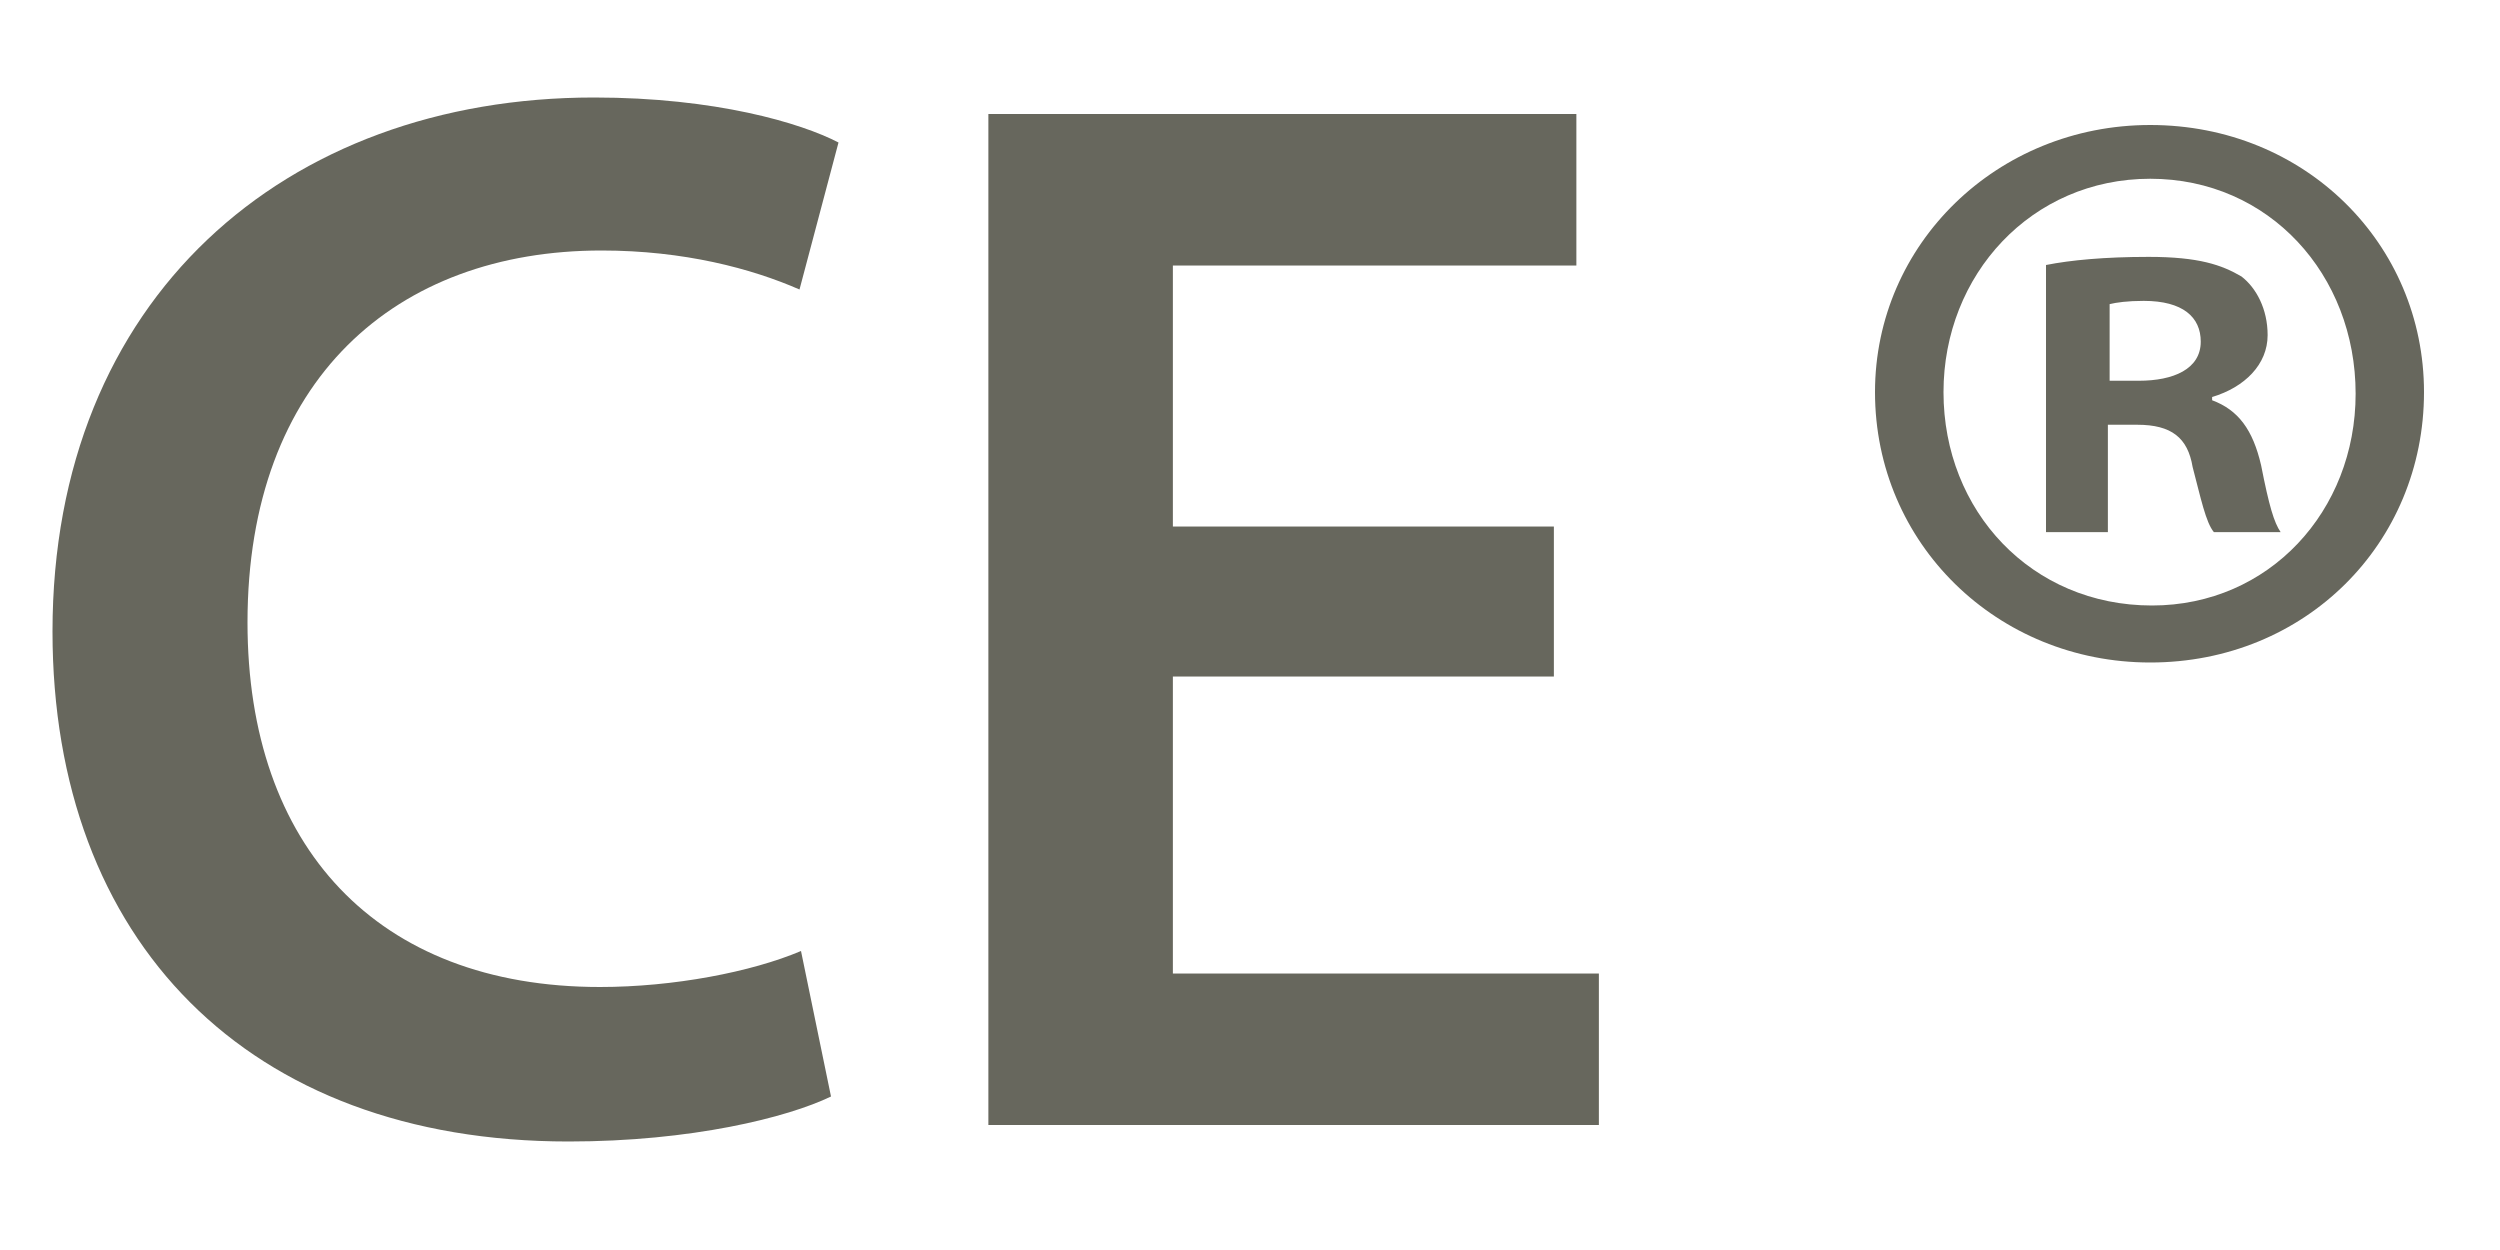
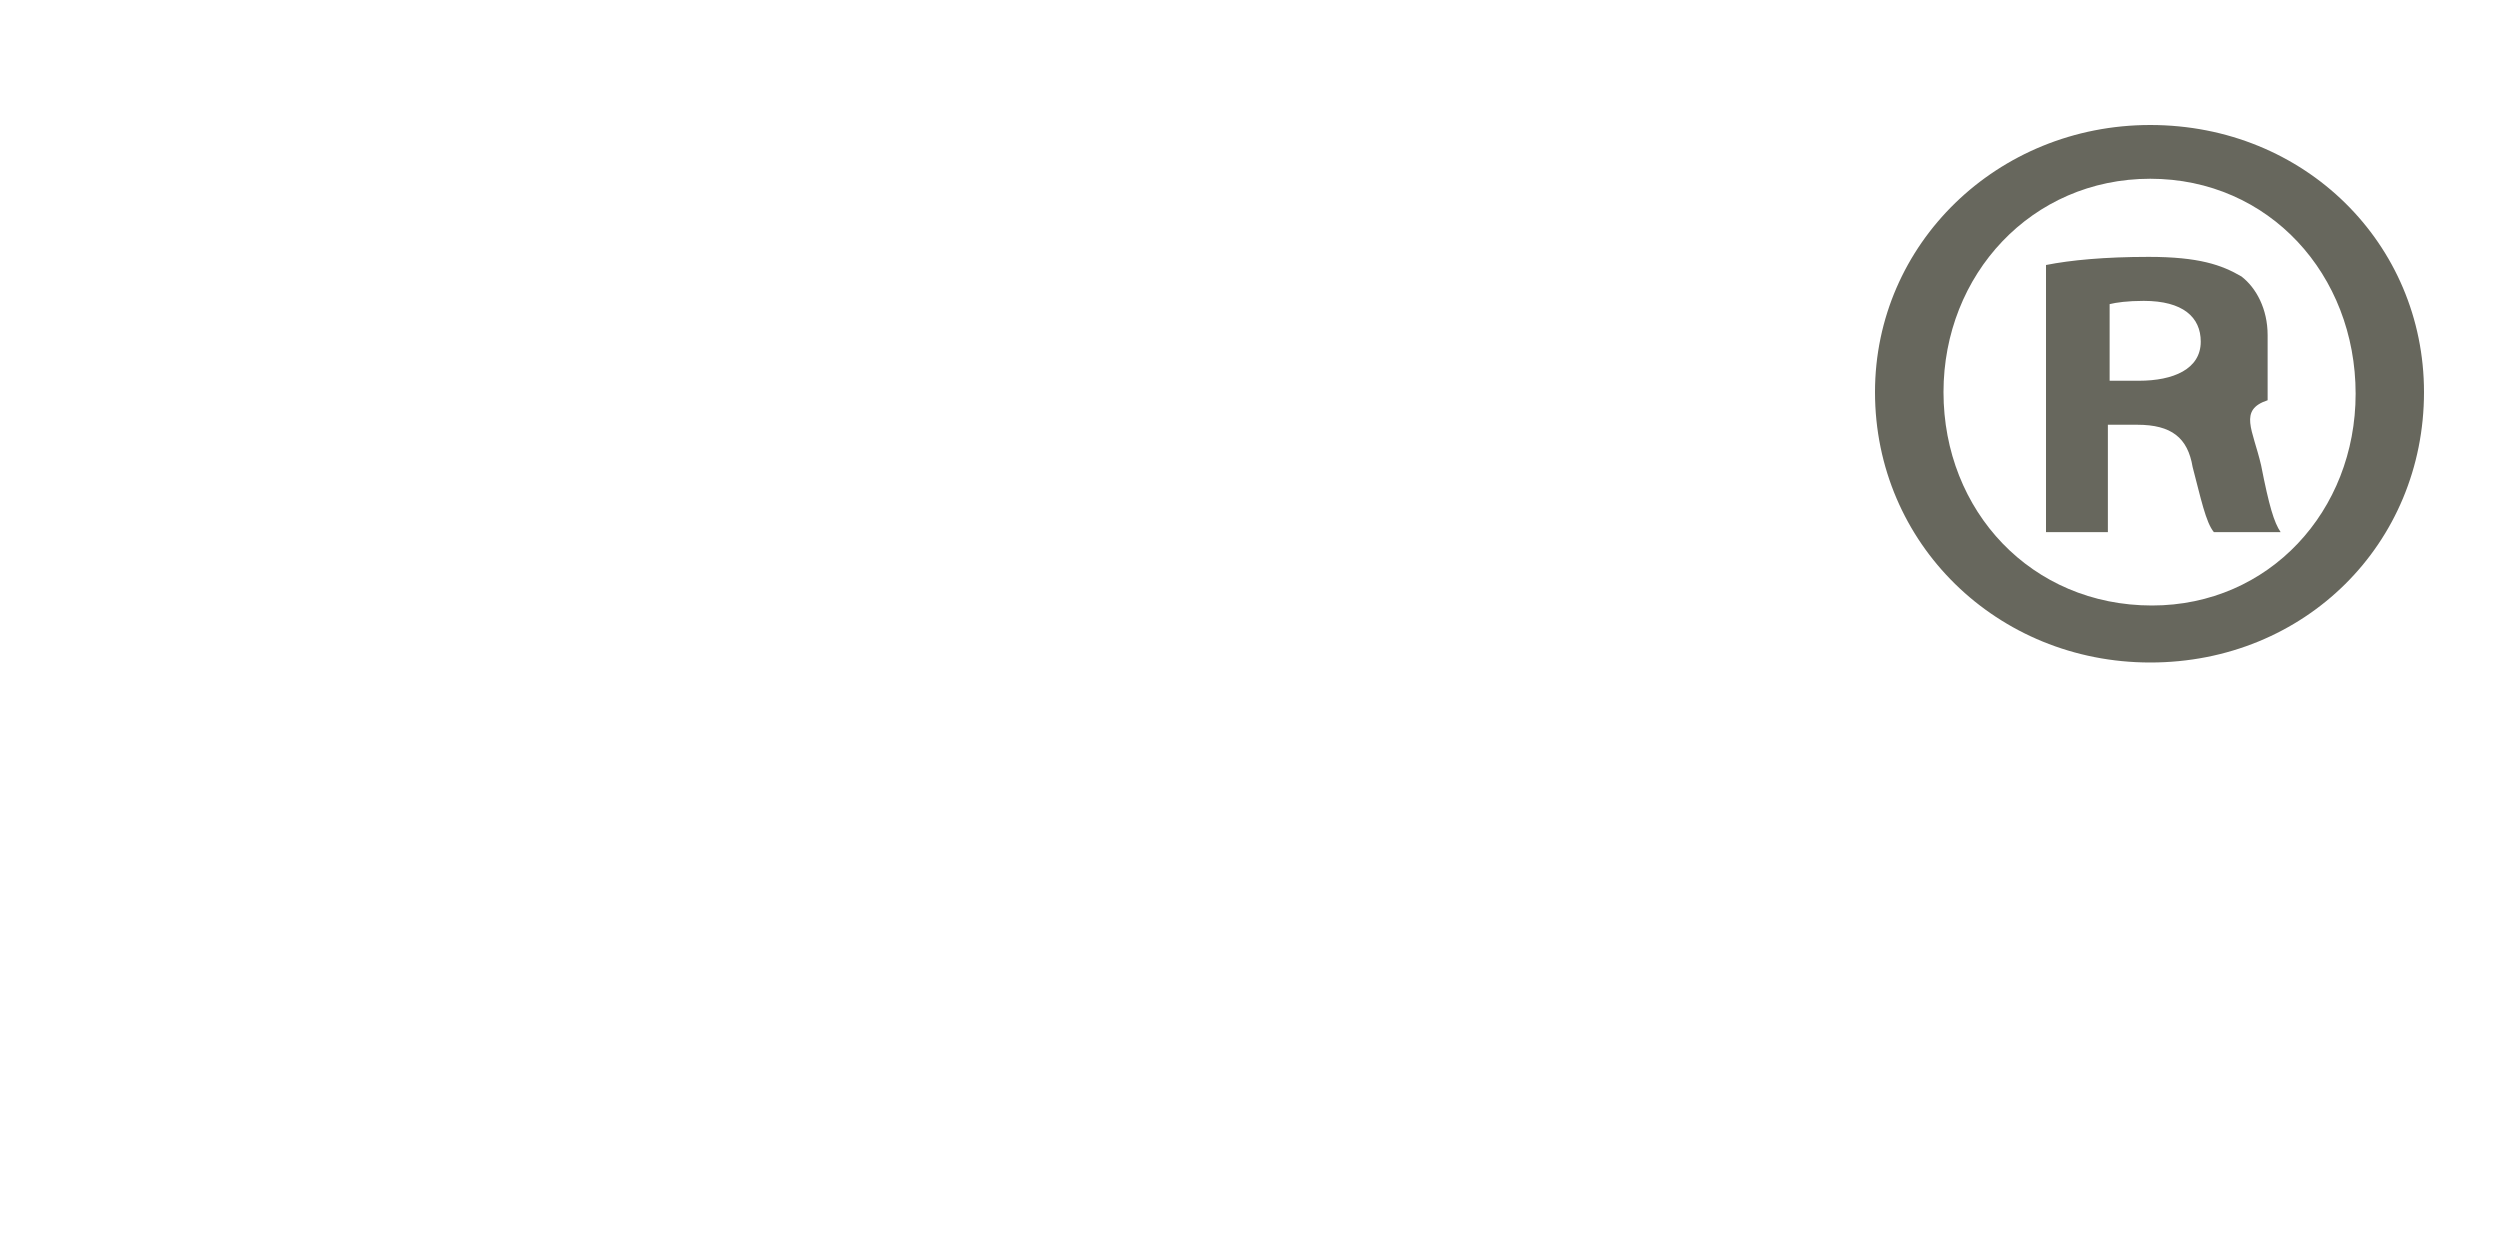
<svg xmlns="http://www.w3.org/2000/svg" width="20" height="10" viewBox="0 0 20 10" fill="none">
-   <path d="M6.408 7.608L6.648 8.772C6.3 8.94 5.532 9.132 4.548 9.132C1.98 9.132 0.42 7.524 0.42 5.052C0.42 2.388 2.28 0.78 4.752 0.78C5.724 0.78 6.408 0.984 6.708 1.14L6.396 2.316C6.012 2.148 5.472 2.004 4.812 2.004C3.168 2.004 1.98 3.036 1.98 4.98C1.98 6.768 3.012 7.896 4.8 7.896C5.388 7.896 6.012 7.776 6.408 7.608ZM12.431 4.212V5.412H9.383V7.788H12.791V9H7.907V0.912H12.611V2.124H9.383V4.212H12.431Z" fill="#67675D" />
-   <path fill-rule="evenodd" clip-rule="evenodd" d="M16.877 3.046H17.111C17.385 3.046 17.606 2.954 17.606 2.733C17.606 2.537 17.463 2.407 17.15 2.407C17.02 2.407 16.929 2.42 16.877 2.433V3.046ZM16.863 4.257H16.368V2.12C16.564 2.081 16.838 2.055 17.189 2.055C17.593 2.055 17.775 2.12 17.932 2.212C18.05 2.303 18.141 2.472 18.141 2.681C18.141 2.915 17.958 3.098 17.697 3.176V3.202C17.906 3.28 18.023 3.437 18.089 3.723C18.153 4.049 18.192 4.179 18.245 4.257H17.711C17.646 4.179 17.606 3.983 17.541 3.736C17.502 3.502 17.372 3.398 17.098 3.398H16.863V4.257ZM15.548 3.137C15.548 4.088 16.251 4.844 17.216 4.844C18.153 4.844 18.845 4.088 18.845 3.15C18.845 2.198 18.153 1.43 17.202 1.43C16.251 1.43 15.548 2.198 15.548 3.137ZM19.392 3.137C19.392 4.349 18.44 5.3 17.202 5.3C15.978 5.3 15 4.349 15 3.137C15 1.951 15.978 1 17.202 1C18.44 1 19.392 1.951 19.392 3.137Z" fill="#67675D" />
+   <path fill-rule="evenodd" clip-rule="evenodd" d="M16.877 3.046H17.111C17.385 3.046 17.606 2.954 17.606 2.733C17.606 2.537 17.463 2.407 17.15 2.407C17.02 2.407 16.929 2.42 16.877 2.433V3.046ZM16.863 4.257H16.368V2.12C16.564 2.081 16.838 2.055 17.189 2.055C17.593 2.055 17.775 2.12 17.932 2.212C18.05 2.303 18.141 2.472 18.141 2.681V3.202C17.906 3.28 18.023 3.437 18.089 3.723C18.153 4.049 18.192 4.179 18.245 4.257H17.711C17.646 4.179 17.606 3.983 17.541 3.736C17.502 3.502 17.372 3.398 17.098 3.398H16.863V4.257ZM15.548 3.137C15.548 4.088 16.251 4.844 17.216 4.844C18.153 4.844 18.845 4.088 18.845 3.15C18.845 2.198 18.153 1.43 17.202 1.43C16.251 1.43 15.548 2.198 15.548 3.137ZM19.392 3.137C19.392 4.349 18.44 5.3 17.202 5.3C15.978 5.3 15 4.349 15 3.137C15 1.951 15.978 1 17.202 1C18.44 1 19.392 1.951 19.392 3.137Z" fill="#67675D" />
</svg>